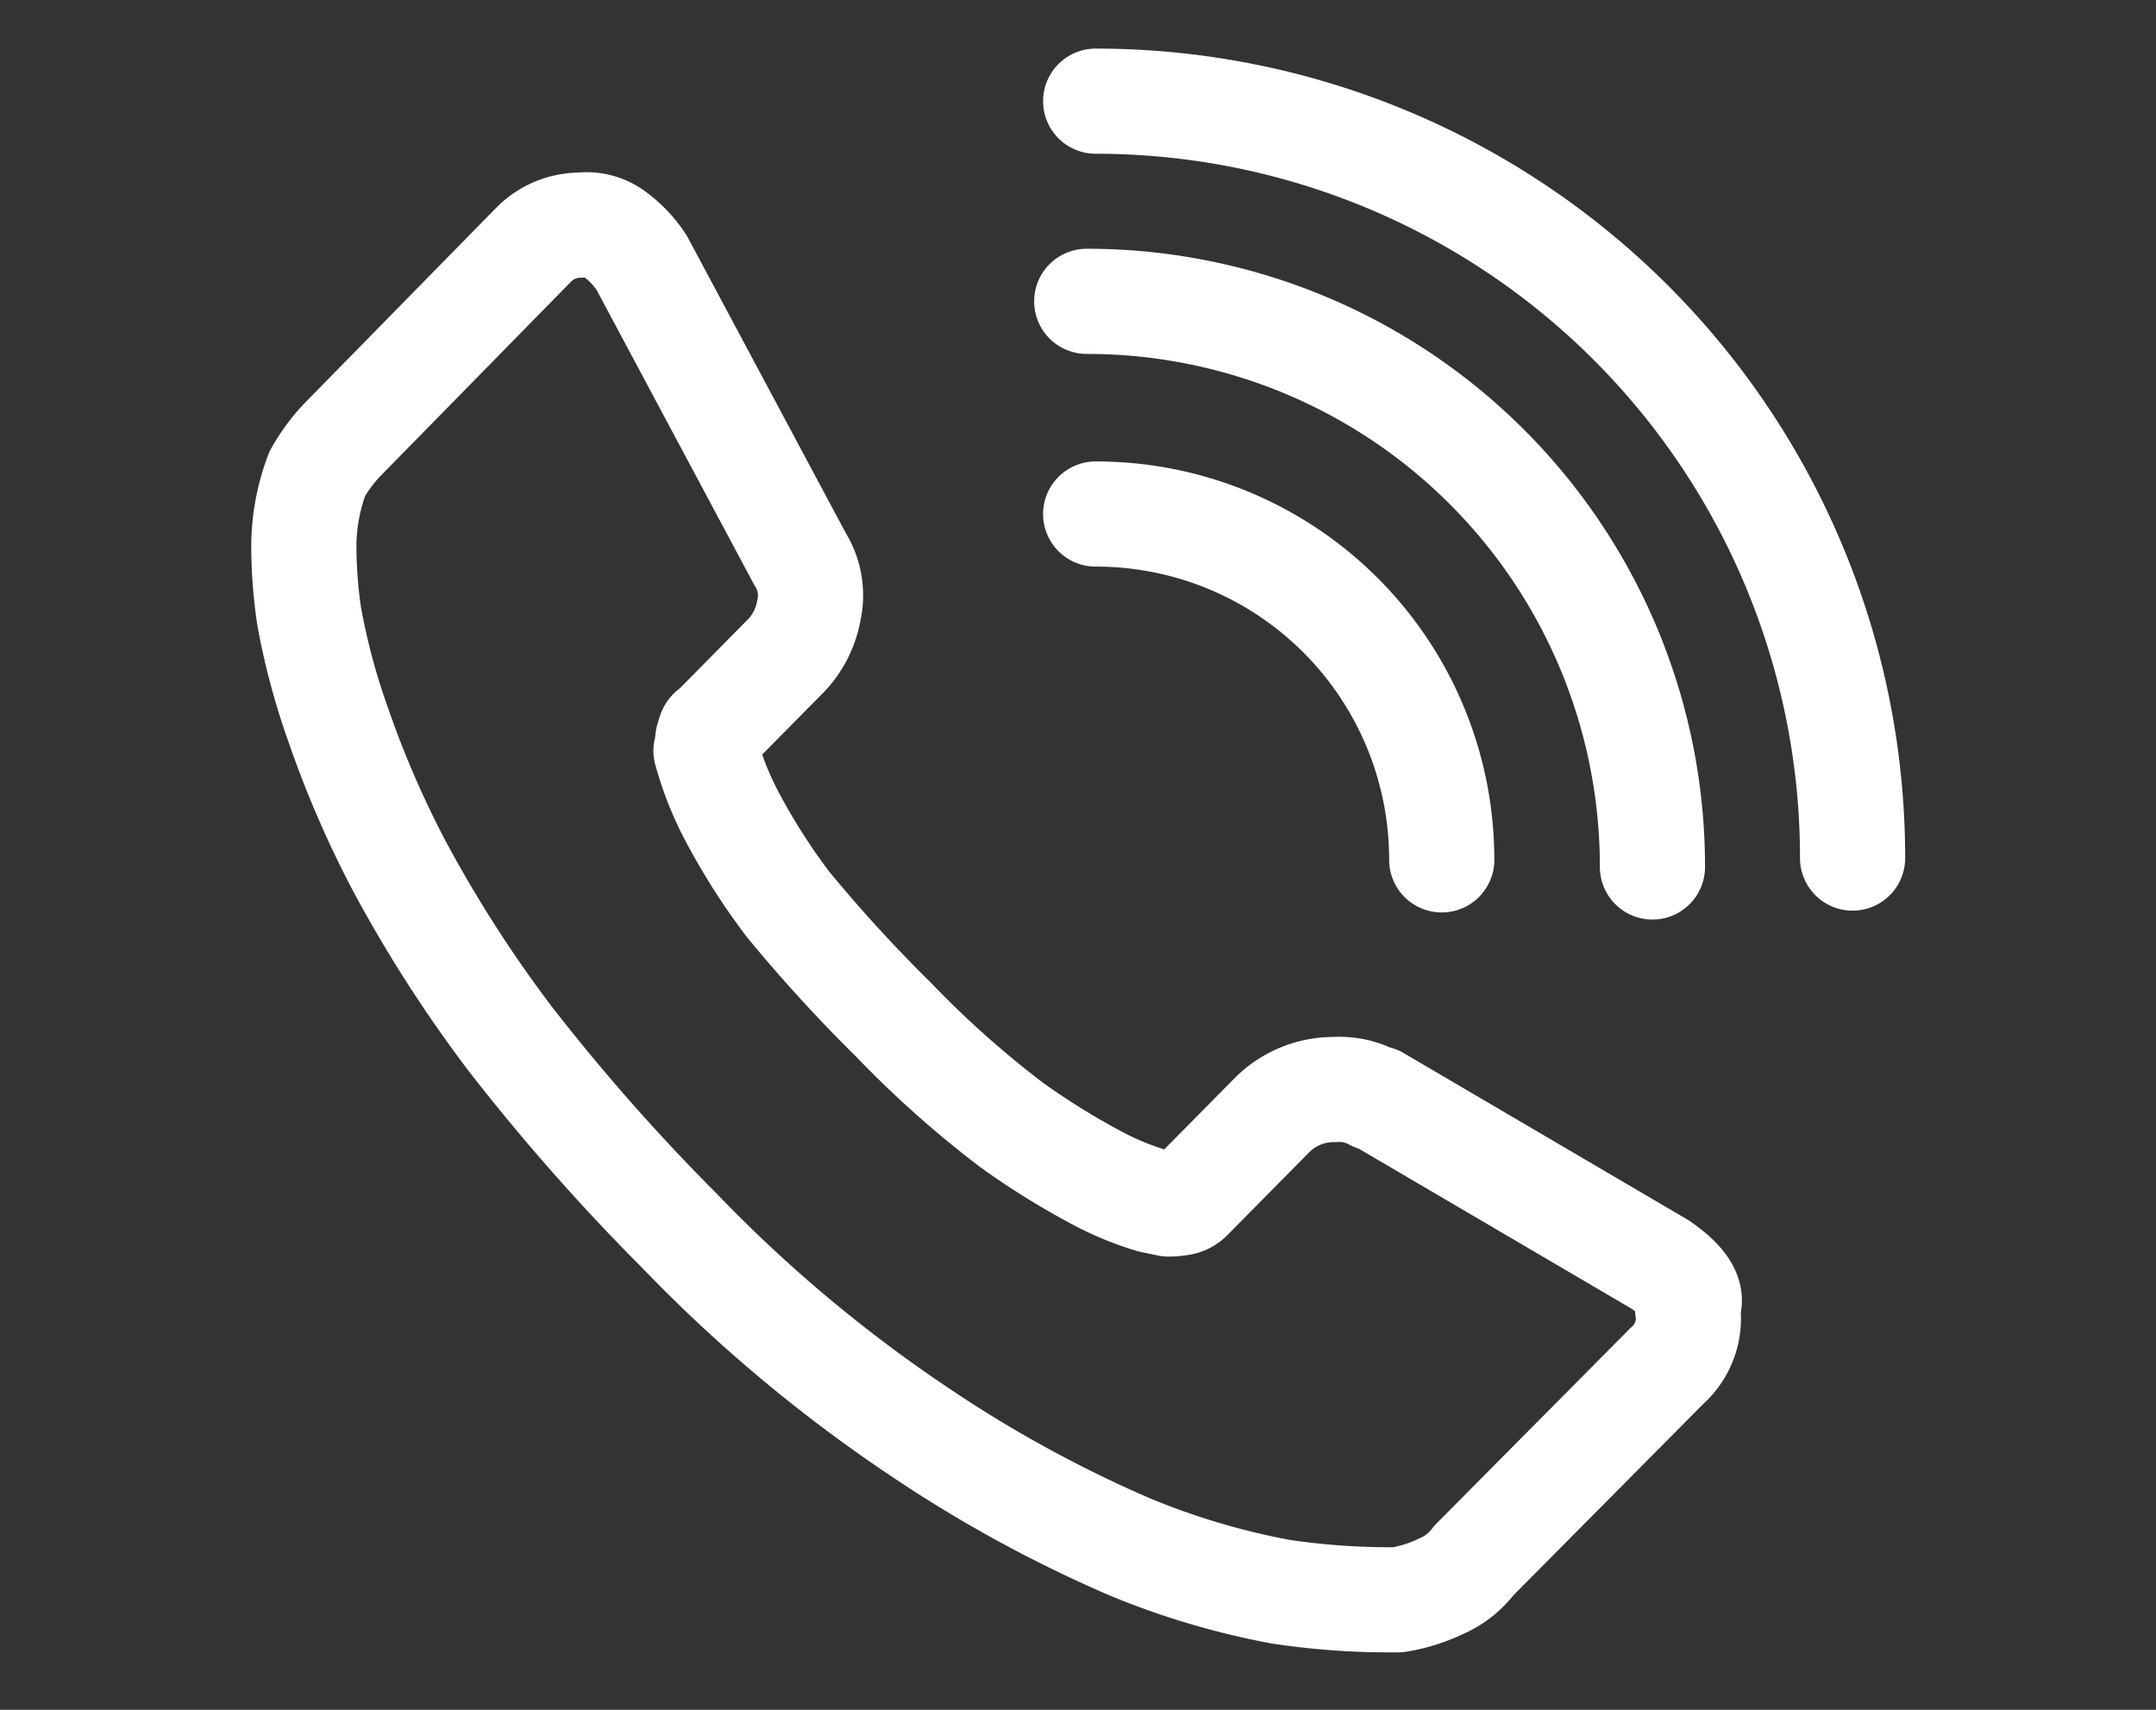
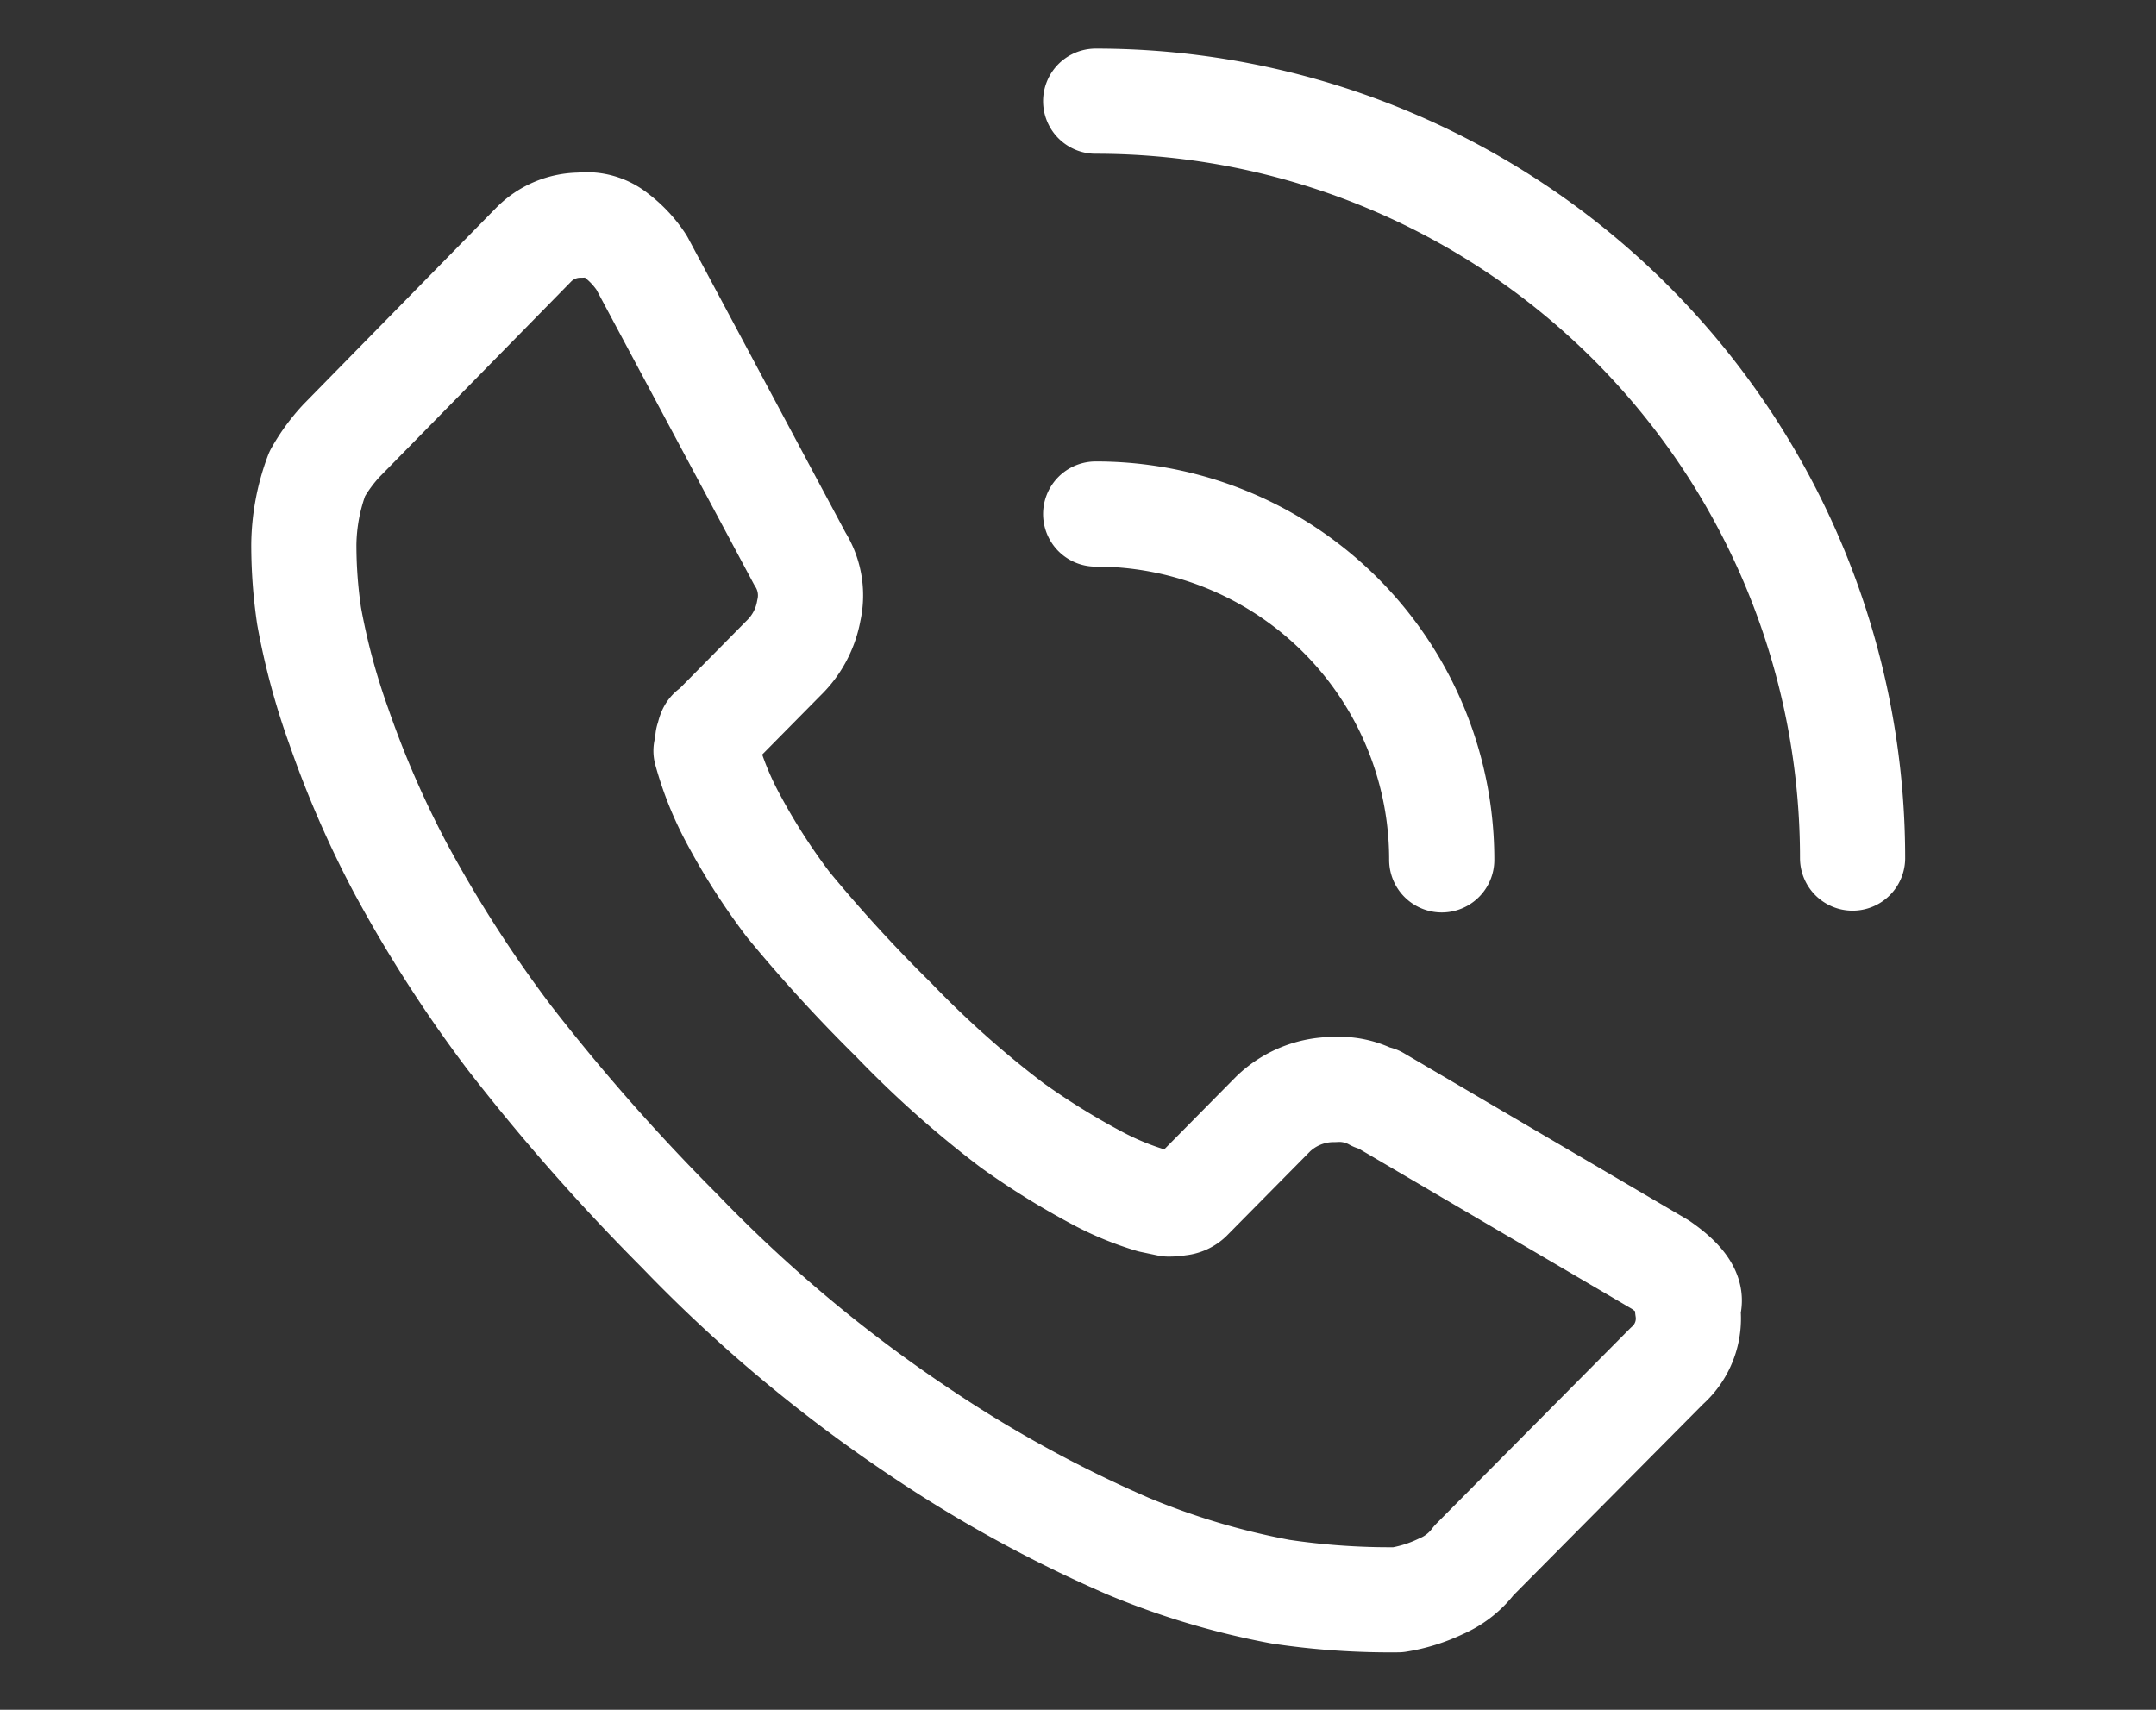
<svg xmlns="http://www.w3.org/2000/svg" width="41" height="32.517" viewBox="0 0 41 32.517">
  <rect x="0" y="0" width="41" height="32.517" fill="#333333" stroke="none" />
  <defs>
    <clipPath id="clip-path">
      <rect id="長方形_1477" data-name="長方形 1477" width="41" height="32.517" transform="translate(1817 24)" fill="#fff" stroke="#707070" stroke-width="1" />
    </clipPath>
  </defs>
  <g id="マスクグループ_3" data-name="マスクグループ 3" transform="translate(-1817 -24)" clip-path="url(#clip-path)">
    <g id="Calque_1" transform="translate(1822.775 25.924)">
      <g id="グループ_2277" data-name="グループ 2277" transform="translate(0 0)">
        <path id="パス_1469" data-name="パス 1469" d="M28.056,25.856l-5.387-3.161h-.051a1.38,1.38,0,0,0-.765-.17,1.661,1.661,0,0,0-1.156.459L19.1,24.6a.325.325,0,0,1-.2.085,1.061,1.061,0,0,1-.2.017l-.323-.068a5.553,5.553,0,0,1-1-.408,14.346,14.346,0,0,1-1.649-1.02A19.233,19.233,0,0,1,13.475,21.2a28.676,28.676,0,0,1-2.005-2.192,12.235,12.235,0,0,1-1.037-1.615,6.164,6.164,0,0,1-.527-1.309,1.532,1.532,0,0,0,.034-.221c.034-.1.034-.17.085-.17l1.36-1.377a1.657,1.657,0,0,0,.476-.9,1.3,1.3,0,0,0-.17-.986L8.682,6.8a2.089,2.089,0,0,0-.493-.527.881.881,0,0,0-.663-.187,1.246,1.246,0,0,0-.9.374L2.972,10.186a3.311,3.311,0,0,0-.459.629,3.929,3.929,0,0,0-.255,1.343,9.254,9.254,0,0,0,.1,1.36,13.032,13.032,0,0,0,.561,2.09,19.154,19.154,0,0,0,1.173,2.7,25.211,25.211,0,0,0,2.073,3.229A39.344,39.344,0,0,0,9.4,25.21a27.686,27.686,0,0,0,4.64,3.875,24.579,24.579,0,0,0,3.892,2.124,14.328,14.328,0,0,0,2.906.867,14.084,14.084,0,0,0,2.226.153,2.966,2.966,0,0,0,.816-.255,1.541,1.541,0,0,0,.629-.493l3.671-3.7a1.2,1.2,0,0,0,.391-1.1C28.7,26.417,28.447,26.128,28.056,25.856Z" transform="translate(-2.255 -3.728)" fill="none" stroke="#fff" stroke-linecap="round" stroke-linejoin="round" stroke-width="2" />
        <path id="パス_1470" data-name="パス 1470" d="M20.619,3.212A14.39,14.39,0,0,1,35.013,17.607" transform="translate(-5.558 -3.212)" fill="none" stroke="#fff" stroke-linecap="round" stroke-linejoin="round" stroke-width="2" />
-         <path id="パス_1471" data-name="パス 1471" d="M20.411,7.854A10.749,10.749,0,0,1,31.169,18.611" transform="translate(-5.52 -4.047)" fill="none" stroke="#fff" stroke-linecap="round" stroke-linejoin="round" stroke-width="2" />
        <path id="パス_1472" data-name="パス 1472" d="M20.619,12.786A6.571,6.571,0,0,1,27.2,19.363" transform="translate(-5.558 -4.934)" fill="none" stroke="#fff" stroke-linecap="round" stroke-linejoin="round" stroke-width="2" />
      </g>
    </g>
  </g>
</svg>